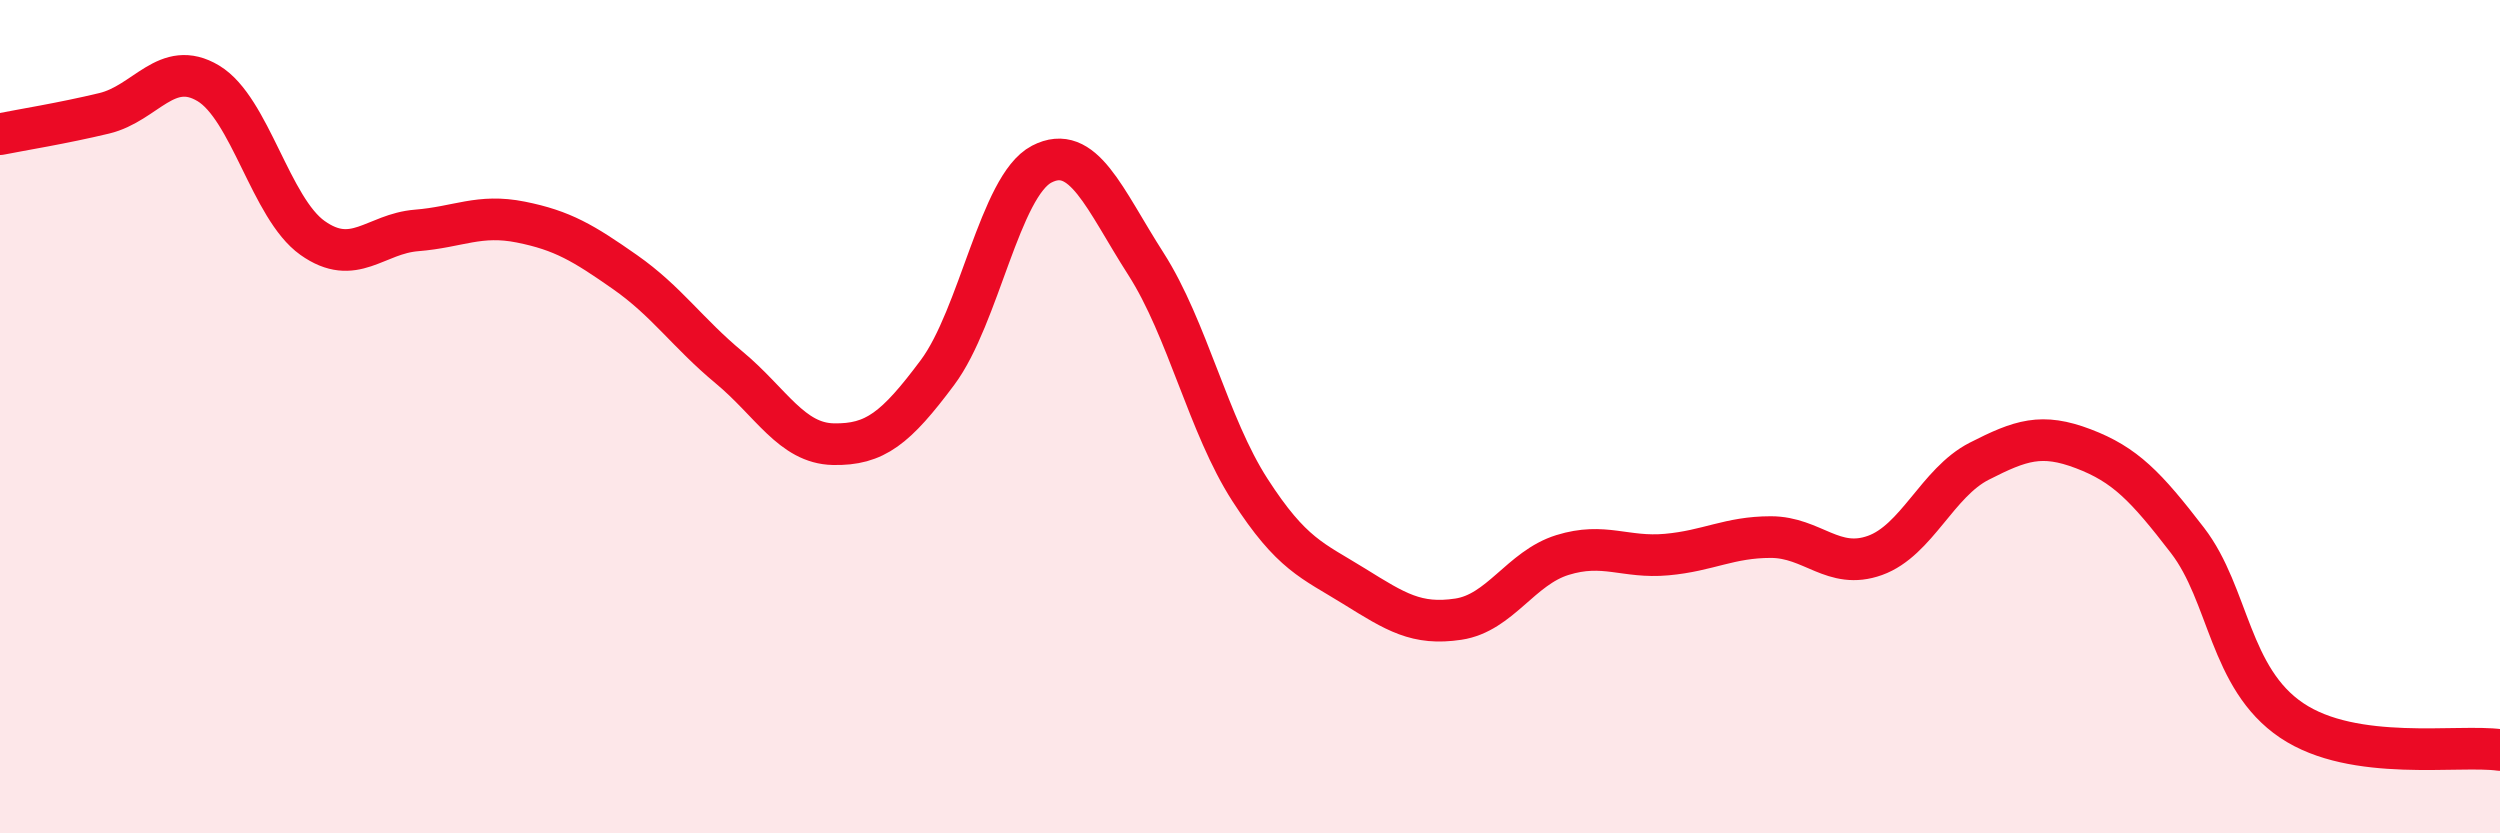
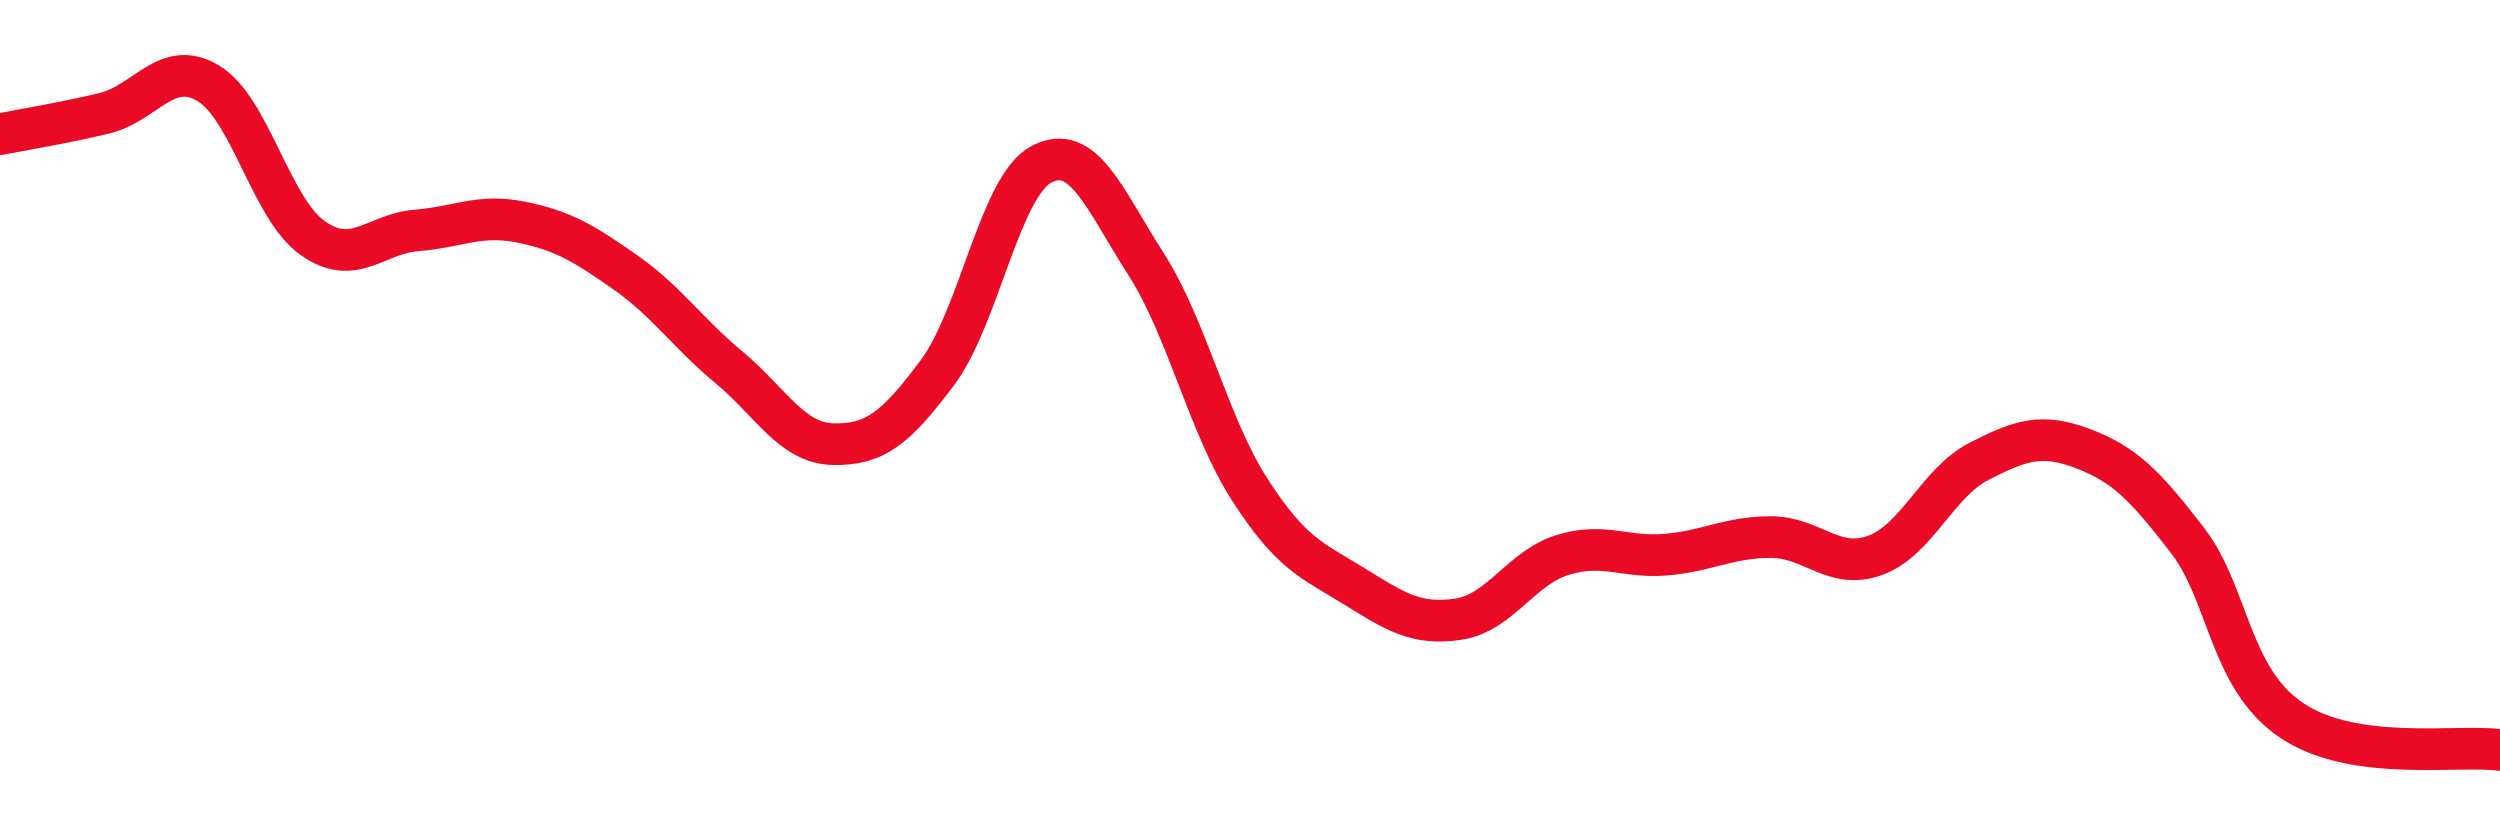
<svg xmlns="http://www.w3.org/2000/svg" width="60" height="20" viewBox="0 0 60 20">
-   <path d="M 0,3.22 C 0.5,3.12 1.5,2.96 2.5,2.72 C 3.5,2.48 4,1.4 5,2 C 6,2.6 6.5,5 7.5,5.71 C 8.5,6.42 9,5.61 10,5.53 C 11,5.45 11.5,5.13 12.5,5.33 C 13.5,5.53 14,5.83 15,6.53 C 16,7.23 16.5,7.99 17.5,8.82 C 18.5,9.65 19,10.64 20,10.66 C 21,10.68 21.5,10.28 22.5,8.94 C 23.5,7.6 24,4.46 25,3.94 C 26,3.42 26.5,4.77 27.5,6.33 C 28.5,7.89 29,10.21 30,11.76 C 31,13.31 31.5,13.45 32.5,14.07 C 33.5,14.69 34,15.01 35,14.86 C 36,14.71 36.5,13.63 37.5,13.32 C 38.5,13.01 39,13.4 40,13.31 C 41,13.22 41.5,12.89 42.5,12.89 C 43.5,12.89 44,13.69 45,13.33 C 46,12.97 46.5,11.58 47.5,11.07 C 48.5,10.56 49,10.39 50,10.77 C 51,11.15 51.5,11.67 52.5,12.97 C 53.5,14.27 53.5,16.28 55,17.29 C 56.5,18.3 59,17.86 60,18L60 20L0 20Z" fill="#EB0A25" opacity="0.1" stroke-linecap="round" stroke-linejoin="round" />
  <path d="M 0,3.22 C 0.5,3.12 1.5,2.96 2.5,2.72 C 3.5,2.48 4,1.4 5,2 C 6,2.6 6.5,5 7.5,5.71 C 8.5,6.42 9,5.61 10,5.53 C 11,5.45 11.5,5.13 12.5,5.33 C 13.5,5.53 14,5.83 15,6.53 C 16,7.23 16.5,7.99 17.5,8.82 C 18.5,9.65 19,10.64 20,10.66 C 21,10.68 21.5,10.28 22.5,8.94 C 23.5,7.6 24,4.46 25,3.94 C 26,3.42 26.5,4.77 27.5,6.33 C 28.5,7.89 29,10.21 30,11.76 C 31,13.31 31.5,13.45 32.5,14.07 C 33.5,14.69 34,15.01 35,14.86 C 36,14.71 36.5,13.63 37.5,13.32 C 38.5,13.01 39,13.4 40,13.31 C 41,13.22 41.5,12.89 42.5,12.89 C 43.5,12.89 44,13.69 45,13.33 C 46,12.97 46.5,11.58 47.5,11.07 C 48.5,10.56 49,10.39 50,10.77 C 51,11.15 51.5,11.67 52.5,12.97 C 53.5,14.27 53.5,16.28 55,17.29 C 56.5,18.3 59,17.86 60,18" stroke="#EB0A25" stroke-width="1" fill="none" stroke-linecap="round" stroke-linejoin="round" />
</svg>